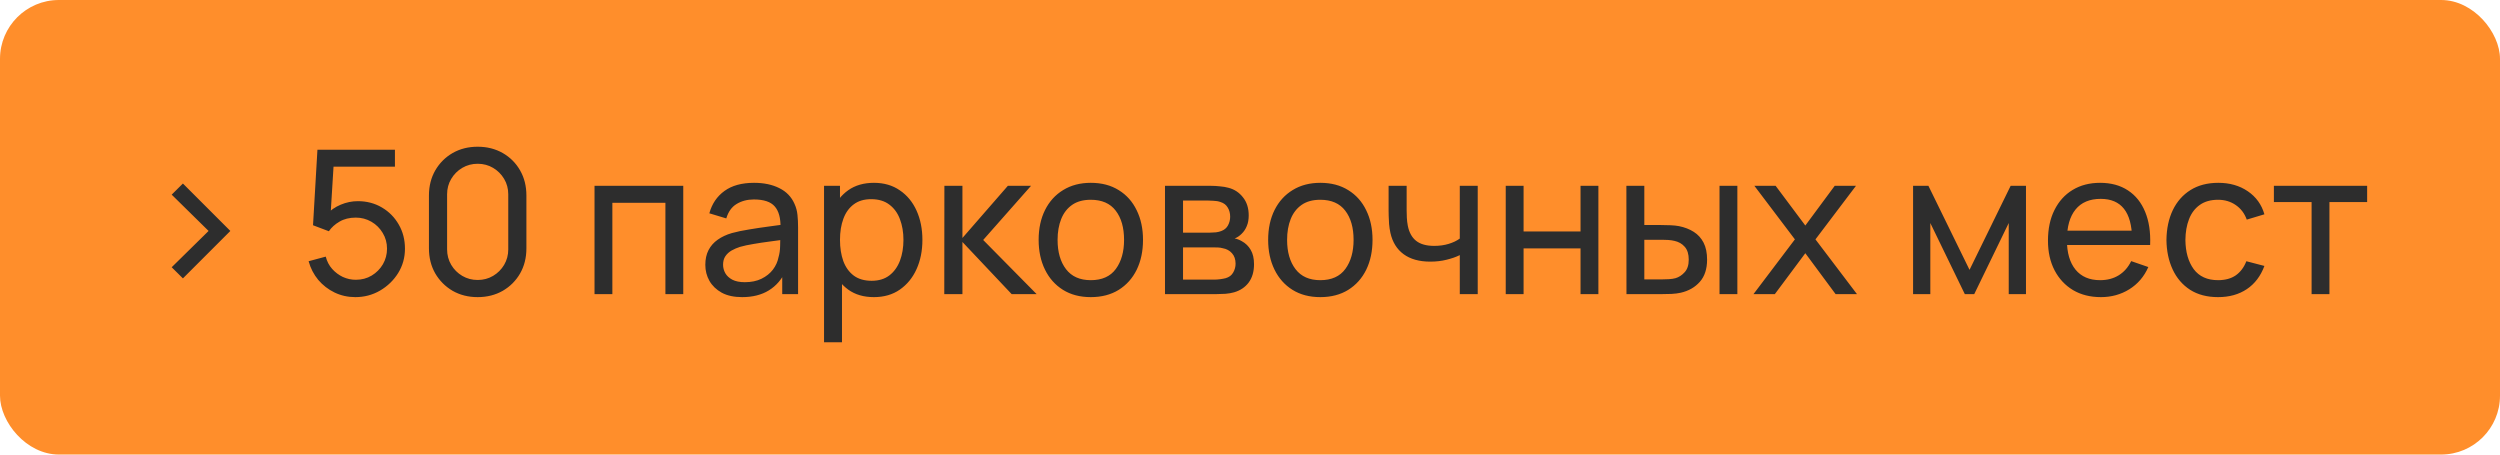
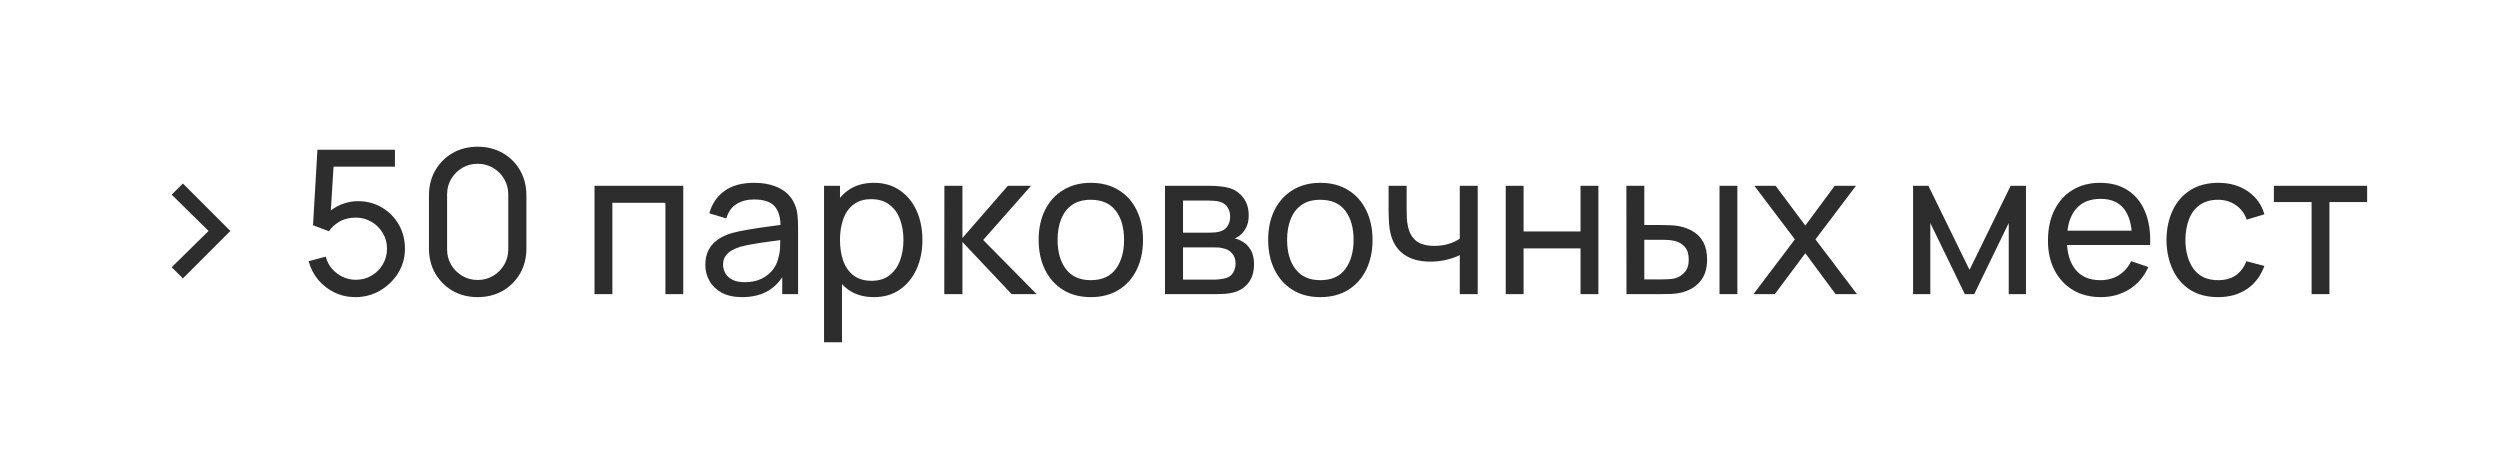
<svg xmlns="http://www.w3.org/2000/svg" width="187" height="34" viewBox="0 0 187 34" fill="none">
-   <rect width="187" height="34" rx="4.406" fill="#FF8E2B" />
  <path d="M13.682 20.823L12.842 19.99L15.602 17.275L12.842 14.56L13.682 13.727L17.23 17.275L13.682 20.823ZM26.579 22.225C26.024 22.225 25.506 22.11 25.026 21.88C24.552 21.65 24.144 21.335 23.804 20.935C23.469 20.53 23.229 20.065 23.084 19.54L24.366 19.195C24.456 19.55 24.616 19.858 24.846 20.117C25.076 20.372 25.344 20.573 25.649 20.718C25.959 20.858 26.282 20.927 26.616 20.927C27.056 20.927 27.451 20.823 27.802 20.613C28.157 20.398 28.436 20.115 28.642 19.765C28.846 19.41 28.949 19.023 28.949 18.602C28.949 18.168 28.841 17.775 28.627 17.425C28.416 17.07 28.134 16.79 27.779 16.585C27.424 16.38 27.037 16.277 26.616 16.277C26.142 16.277 25.734 16.378 25.394 16.578C25.059 16.773 24.794 17.012 24.599 17.297L23.414 16.848L23.744 11.2H29.541V12.467H24.389L24.982 11.912L24.704 16.435L24.412 16.052C24.712 15.732 25.069 15.485 25.484 15.31C25.904 15.135 26.331 15.047 26.767 15.047C27.436 15.047 28.037 15.205 28.567 15.52C29.096 15.83 29.517 16.255 29.826 16.795C30.137 17.33 30.291 17.933 30.291 18.602C30.291 19.267 30.122 19.875 29.782 20.425C29.442 20.97 28.989 21.407 28.424 21.738C27.864 22.062 27.249 22.225 26.579 22.225ZM35.73 22.225C35.03 22.225 34.405 22.067 33.855 21.753C33.31 21.433 32.878 21 32.558 20.455C32.243 19.905 32.085 19.28 32.085 18.58V14.62C32.085 13.92 32.243 13.295 32.558 12.745C32.878 12.195 33.31 11.762 33.855 11.447C34.405 11.133 35.03 10.975 35.73 10.975C36.43 10.975 37.055 11.133 37.605 11.447C38.155 11.762 38.588 12.195 38.903 12.745C39.218 13.295 39.375 13.92 39.375 14.62V18.58C39.375 19.28 39.218 19.905 38.903 20.455C38.588 21 38.155 21.433 37.605 21.753C37.055 22.067 36.43 22.225 35.73 22.225ZM35.73 20.942C36.155 20.942 36.54 20.84 36.885 20.635C37.23 20.43 37.505 20.155 37.71 19.81C37.915 19.46 38.018 19.075 38.018 18.655V14.537C38.018 14.113 37.915 13.727 37.71 13.383C37.505 13.037 37.23 12.762 36.885 12.557C36.54 12.352 36.155 12.25 35.73 12.25C35.31 12.25 34.925 12.352 34.575 12.557C34.23 12.762 33.955 13.037 33.75 13.383C33.545 13.727 33.443 14.113 33.443 14.537V18.655C33.443 19.075 33.545 19.46 33.75 19.81C33.955 20.155 34.23 20.43 34.575 20.635C34.925 20.84 35.31 20.942 35.73 20.942ZM44.47 22V13.9H51.108V22H49.773V15.168H45.805V22H44.47ZM55.511 22.225C54.906 22.225 54.398 22.115 53.988 21.895C53.583 21.67 53.276 21.375 53.066 21.01C52.861 20.645 52.758 20.245 52.758 19.81C52.758 19.385 52.838 19.017 52.998 18.707C53.163 18.392 53.393 18.133 53.688 17.927C53.983 17.718 54.336 17.552 54.746 17.433C55.131 17.328 55.561 17.238 56.036 17.163C56.516 17.082 57.001 17.01 57.491 16.945C57.981 16.88 58.438 16.817 58.863 16.758L58.383 17.035C58.398 16.315 58.253 15.783 57.948 15.438C57.648 15.092 57.128 14.92 56.388 14.92C55.898 14.92 55.468 15.033 55.098 15.258C54.733 15.477 54.476 15.838 54.326 16.337L53.058 15.955C53.253 15.245 53.631 14.688 54.191 14.283C54.751 13.877 55.488 13.675 56.403 13.675C57.138 13.675 57.768 13.807 58.293 14.072C58.823 14.332 59.203 14.727 59.433 15.258C59.548 15.508 59.621 15.78 59.651 16.075C59.681 16.365 59.696 16.67 59.696 16.99V22H58.511V20.058L58.788 20.238C58.483 20.892 58.056 21.387 57.506 21.723C56.961 22.058 56.296 22.225 55.511 22.225ZM55.713 21.108C56.193 21.108 56.608 21.023 56.958 20.852C57.313 20.677 57.598 20.45 57.813 20.17C58.028 19.885 58.168 19.575 58.233 19.24C58.308 18.99 58.348 18.712 58.353 18.407C58.363 18.098 58.368 17.86 58.368 17.695L58.833 17.898C58.398 17.957 57.971 18.015 57.551 18.07C57.131 18.125 56.733 18.185 56.358 18.25C55.983 18.31 55.646 18.383 55.346 18.468C55.126 18.538 54.918 18.628 54.723 18.738C54.533 18.848 54.378 18.99 54.258 19.165C54.143 19.335 54.086 19.547 54.086 19.802C54.086 20.023 54.141 20.233 54.251 20.433C54.366 20.633 54.541 20.795 54.776 20.92C55.016 21.045 55.328 21.108 55.713 21.108ZM65.366 22.225C64.606 22.225 63.966 22.038 63.446 21.663C62.926 21.282 62.531 20.77 62.261 20.125C61.996 19.475 61.863 18.747 61.863 17.942C61.863 17.128 61.996 16.398 62.261 15.752C62.531 15.107 62.926 14.6 63.446 14.23C63.971 13.86 64.613 13.675 65.373 13.675C66.123 13.675 66.768 13.863 67.308 14.238C67.853 14.607 68.271 15.115 68.561 15.76C68.851 16.405 68.996 17.133 68.996 17.942C68.996 18.753 68.851 19.48 68.561 20.125C68.271 20.77 67.853 21.282 67.308 21.663C66.768 22.038 66.121 22.225 65.366 22.225ZM61.638 25.6V13.9H62.831V19.863H62.981V25.6H61.638ZM65.201 21.003C65.736 21.003 66.178 20.867 66.528 20.598C66.878 20.328 67.141 19.962 67.316 19.503C67.491 19.038 67.578 18.517 67.578 17.942C67.578 17.372 67.491 16.858 67.316 16.398C67.146 15.938 66.881 15.572 66.521 15.303C66.166 15.033 65.713 14.898 65.163 14.898C64.638 14.898 64.203 15.027 63.858 15.287C63.513 15.543 63.256 15.9 63.086 16.36C62.916 16.815 62.831 17.343 62.831 17.942C62.831 18.532 62.913 19.06 63.078 19.525C63.248 19.985 63.508 20.348 63.858 20.613C64.208 20.872 64.656 21.003 65.201 21.003ZM70.632 22L70.64 13.9H71.99V17.8L75.387 13.9H77.12L73.542 17.95L77.54 22H75.672L71.99 18.1V22H70.632ZM81.59 22.225C80.785 22.225 80.09 22.043 79.505 21.677C78.925 21.312 78.477 20.808 78.162 20.163C77.847 19.517 77.69 18.777 77.69 17.942C77.69 17.093 77.85 16.348 78.17 15.707C78.49 15.068 78.942 14.57 79.527 14.215C80.112 13.855 80.8 13.675 81.59 13.675C82.4 13.675 83.097 13.857 83.682 14.223C84.267 14.582 84.715 15.085 85.025 15.73C85.34 16.37 85.497 17.108 85.497 17.942C85.497 18.788 85.34 19.532 85.025 20.177C84.71 20.817 84.26 21.32 83.675 21.685C83.09 22.045 82.395 22.225 81.59 22.225ZM81.59 20.957C82.43 20.957 83.055 20.677 83.465 20.117C83.875 19.558 84.08 18.832 84.08 17.942C84.08 17.027 83.872 16.3 83.457 15.76C83.042 15.215 82.42 14.943 81.59 14.943C81.025 14.943 80.56 15.07 80.195 15.325C79.83 15.58 79.557 15.932 79.377 16.383C79.197 16.832 79.107 17.352 79.107 17.942C79.107 18.852 79.317 19.582 79.737 20.133C80.157 20.683 80.775 20.957 81.59 20.957ZM87.141 22V13.9H90.591C90.796 13.9 91.016 13.912 91.251 13.938C91.491 13.957 91.709 13.995 91.904 14.05C92.339 14.165 92.696 14.402 92.976 14.762C93.261 15.117 93.404 15.568 93.404 16.113C93.404 16.418 93.356 16.683 93.261 16.907C93.171 17.133 93.041 17.328 92.871 17.492C92.796 17.567 92.714 17.635 92.624 17.695C92.534 17.755 92.444 17.802 92.354 17.837C92.529 17.867 92.706 17.935 92.886 18.04C93.171 18.195 93.394 18.413 93.554 18.692C93.719 18.973 93.801 19.33 93.801 19.765C93.801 20.315 93.669 20.77 93.404 21.13C93.139 21.485 92.774 21.73 92.309 21.865C92.114 21.92 91.899 21.957 91.664 21.977C91.429 21.992 91.201 22 90.981 22H87.141ZM88.491 20.913H90.906C91.011 20.913 91.136 20.902 91.281 20.883C91.431 20.863 91.564 20.837 91.679 20.808C91.939 20.733 92.126 20.593 92.241 20.387C92.361 20.183 92.421 19.96 92.421 19.72C92.421 19.4 92.331 19.14 92.151 18.94C91.976 18.74 91.744 18.615 91.454 18.565C91.349 18.535 91.234 18.517 91.109 18.512C90.989 18.508 90.881 18.505 90.786 18.505H88.491V20.913ZM88.491 17.402H90.501C90.641 17.402 90.789 17.395 90.944 17.38C91.099 17.36 91.234 17.328 91.349 17.282C91.579 17.198 91.746 17.058 91.851 16.863C91.961 16.663 92.016 16.445 92.016 16.21C92.016 15.95 91.956 15.723 91.836 15.527C91.721 15.328 91.544 15.19 91.304 15.115C91.144 15.055 90.964 15.023 90.764 15.018C90.569 15.008 90.444 15.002 90.389 15.002H88.491V17.402ZM98.758 22.225C97.953 22.225 97.258 22.043 96.673 21.677C96.093 21.312 95.645 20.808 95.33 20.163C95.015 19.517 94.858 18.777 94.858 17.942C94.858 17.093 95.018 16.348 95.338 15.707C95.658 15.068 96.11 14.57 96.695 14.215C97.28 13.855 97.968 13.675 98.758 13.675C99.568 13.675 100.265 13.857 100.85 14.223C101.435 14.582 101.883 15.085 102.193 15.73C102.508 16.37 102.665 17.108 102.665 17.942C102.665 18.788 102.508 19.532 102.193 20.177C101.878 20.817 101.428 21.32 100.843 21.685C100.258 22.045 99.563 22.225 98.758 22.225ZM98.758 20.957C99.598 20.957 100.223 20.677 100.633 20.117C101.043 19.558 101.248 18.832 101.248 17.942C101.248 17.027 101.04 16.3 100.625 15.76C100.21 15.215 99.588 14.943 98.758 14.943C98.193 14.943 97.728 15.07 97.363 15.325C96.998 15.58 96.725 15.932 96.545 16.383C96.365 16.832 96.275 17.352 96.275 17.942C96.275 18.852 96.485 19.582 96.905 20.133C97.325 20.683 97.943 20.957 98.758 20.957ZM109.192 22V19.082C108.922 19.218 108.594 19.332 108.209 19.427C107.829 19.523 107.422 19.57 106.987 19.57C106.162 19.57 105.497 19.385 104.992 19.015C104.487 18.645 104.157 18.113 104.002 17.418C103.957 17.207 103.924 16.99 103.904 16.765C103.889 16.54 103.879 16.335 103.874 16.15C103.869 15.965 103.867 15.83 103.867 15.745V13.9H105.217V15.745C105.217 15.89 105.222 16.07 105.232 16.285C105.242 16.495 105.267 16.7 105.307 16.9C105.407 17.395 105.614 17.767 105.929 18.017C106.249 18.267 106.699 18.392 107.279 18.392C107.669 18.392 108.029 18.343 108.359 18.242C108.689 18.142 108.967 18.01 109.192 17.845V13.9H110.534V22H109.192ZM112.629 22V13.9H113.964V17.312H118.224V13.9H119.559V22H118.224V18.58H113.964V22H112.629ZM121.66 22L121.653 13.9H122.995V16.832H124.233C124.468 16.832 124.708 16.837 124.953 16.848C125.198 16.858 125.41 16.88 125.59 16.915C126.01 17 126.378 17.142 126.693 17.343C127.008 17.543 127.253 17.812 127.428 18.152C127.603 18.492 127.69 18.915 127.69 19.42C127.69 20.12 127.508 20.675 127.143 21.085C126.783 21.49 126.31 21.76 125.725 21.895C125.525 21.94 125.295 21.97 125.035 21.985C124.78 21.995 124.538 22 124.308 22H121.66ZM122.995 20.898H124.33C124.48 20.898 124.648 20.892 124.833 20.883C125.018 20.872 125.183 20.848 125.328 20.808C125.583 20.733 125.81 20.585 126.01 20.365C126.215 20.145 126.318 19.83 126.318 19.42C126.318 19.005 126.218 18.685 126.018 18.46C125.823 18.235 125.565 18.087 125.245 18.017C125.1 17.983 124.948 17.96 124.788 17.95C124.628 17.94 124.475 17.935 124.33 17.935H122.995V20.898ZM128.62 22V13.9H129.955V22H128.62ZM131.161 22L134.258 17.905L131.228 13.9H132.818L135.038 16.87L137.236 13.9H138.826L135.796 17.905L138.901 22H137.303L135.038 18.94L132.758 22H131.161ZM143.098 22V13.9H144.246L147.321 20.185L150.396 13.9H151.543V22H150.253V16.683L147.673 22H146.968L144.388 16.683V22H143.098ZM157.148 22.225C156.353 22.225 155.658 22.05 155.063 21.7C154.473 21.345 154.013 20.852 153.683 20.223C153.353 19.587 153.188 18.848 153.188 18.003C153.188 17.117 153.35 16.352 153.675 15.707C154 15.057 154.453 14.557 155.033 14.207C155.618 13.852 156.303 13.675 157.088 13.675C157.903 13.675 158.595 13.863 159.165 14.238C159.74 14.613 160.17 15.148 160.455 15.842C160.745 16.538 160.87 17.365 160.83 18.325H159.48V17.845C159.465 16.85 159.263 16.108 158.873 15.617C158.483 15.123 157.903 14.875 157.133 14.875C156.308 14.875 155.68 15.14 155.25 15.67C154.82 16.2 154.605 16.96 154.605 17.95C154.605 18.905 154.82 19.645 155.25 20.17C155.68 20.695 156.293 20.957 157.088 20.957C157.623 20.957 158.088 20.835 158.483 20.59C158.878 20.345 159.188 19.992 159.413 19.532L160.695 19.975C160.38 20.69 159.905 21.245 159.27 21.64C158.64 22.03 157.933 22.225 157.148 22.225ZM154.155 18.325V17.253H160.14V18.325H154.155ZM165.913 22.225C165.093 22.225 164.395 22.043 163.82 21.677C163.25 21.308 162.815 20.8 162.515 20.155C162.215 19.51 162.06 18.775 162.05 17.95C162.06 17.105 162.218 16.363 162.523 15.723C162.833 15.078 163.275 14.575 163.85 14.215C164.425 13.855 165.118 13.675 165.928 13.675C166.783 13.675 167.518 13.885 168.133 14.305C168.753 14.725 169.168 15.3 169.378 16.03L168.058 16.427C167.888 15.957 167.61 15.592 167.225 15.332C166.845 15.072 166.408 14.943 165.913 14.943C165.358 14.943 164.9 15.072 164.54 15.332C164.18 15.588 163.913 15.943 163.738 16.398C163.563 16.848 163.473 17.365 163.468 17.95C163.478 18.85 163.685 19.578 164.09 20.133C164.5 20.683 165.108 20.957 165.913 20.957C166.443 20.957 166.883 20.837 167.233 20.598C167.583 20.352 167.848 20 168.028 19.54L169.378 19.892C169.098 20.648 168.66 21.225 168.065 21.625C167.47 22.025 166.753 22.225 165.913 22.225ZM172.907 22V15.115H170.087V13.9H177.062V15.115H174.242V22H172.907Z" fill="#2D2D2D" />
</svg>